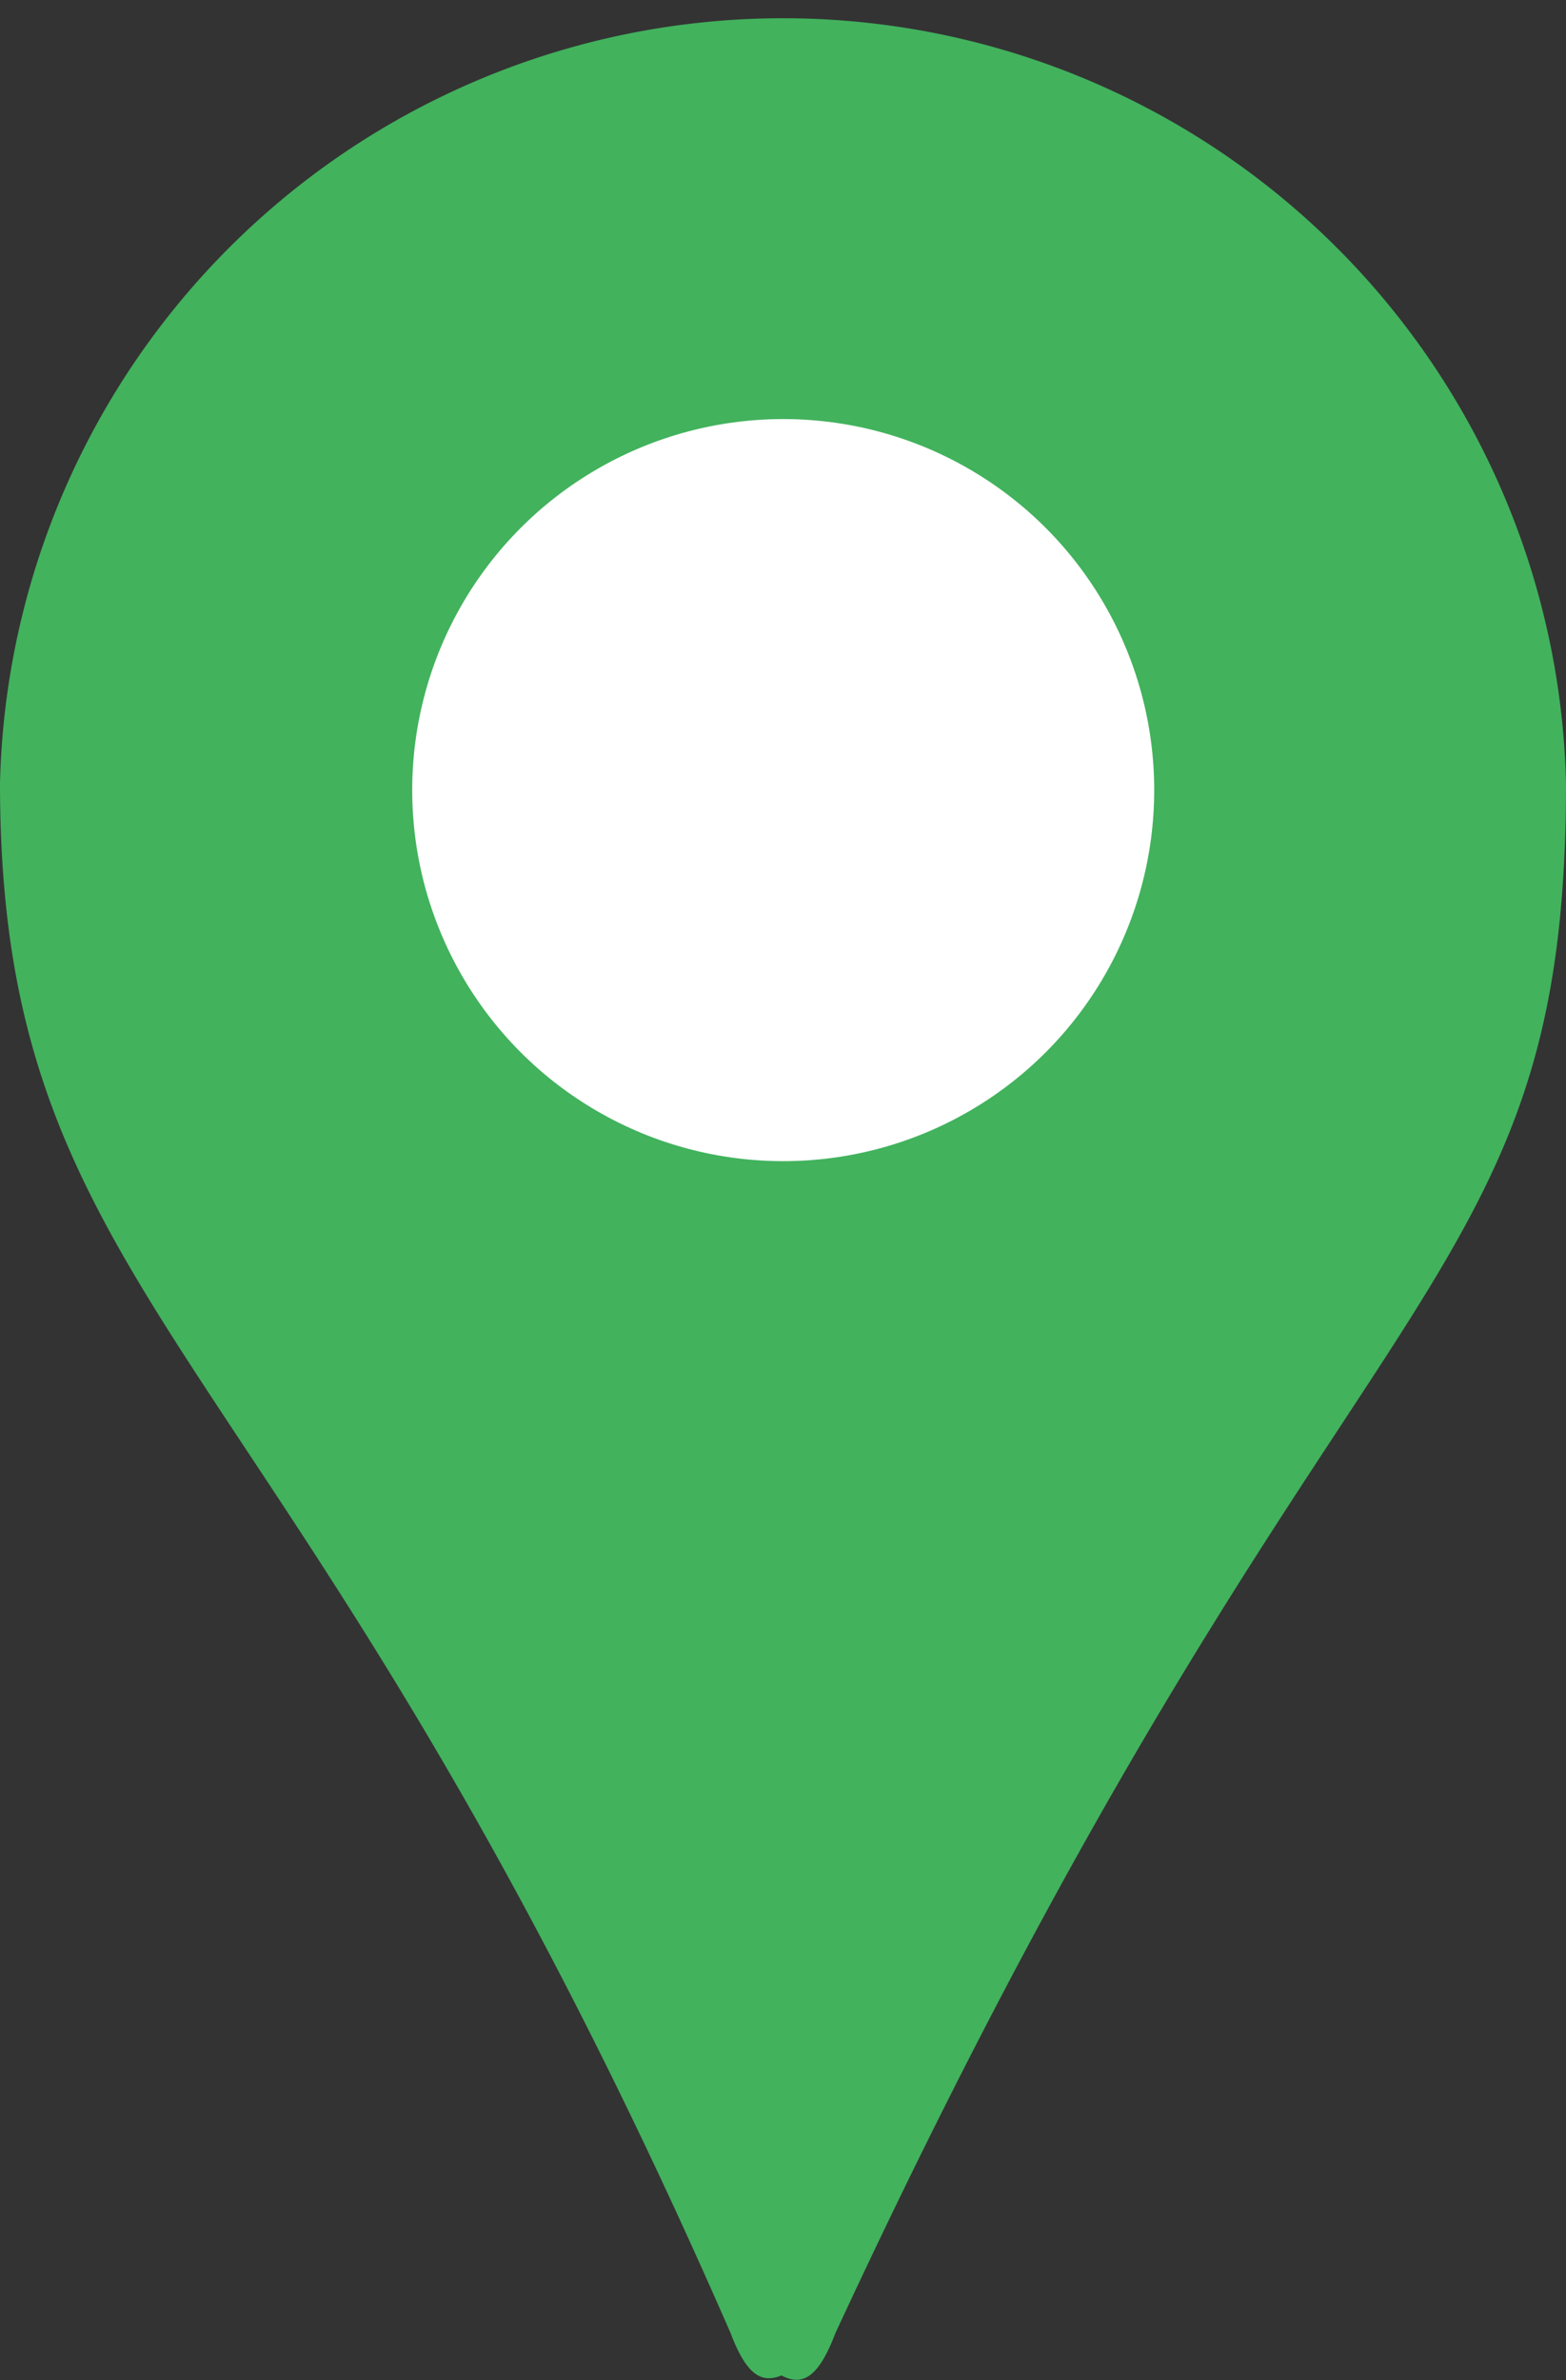
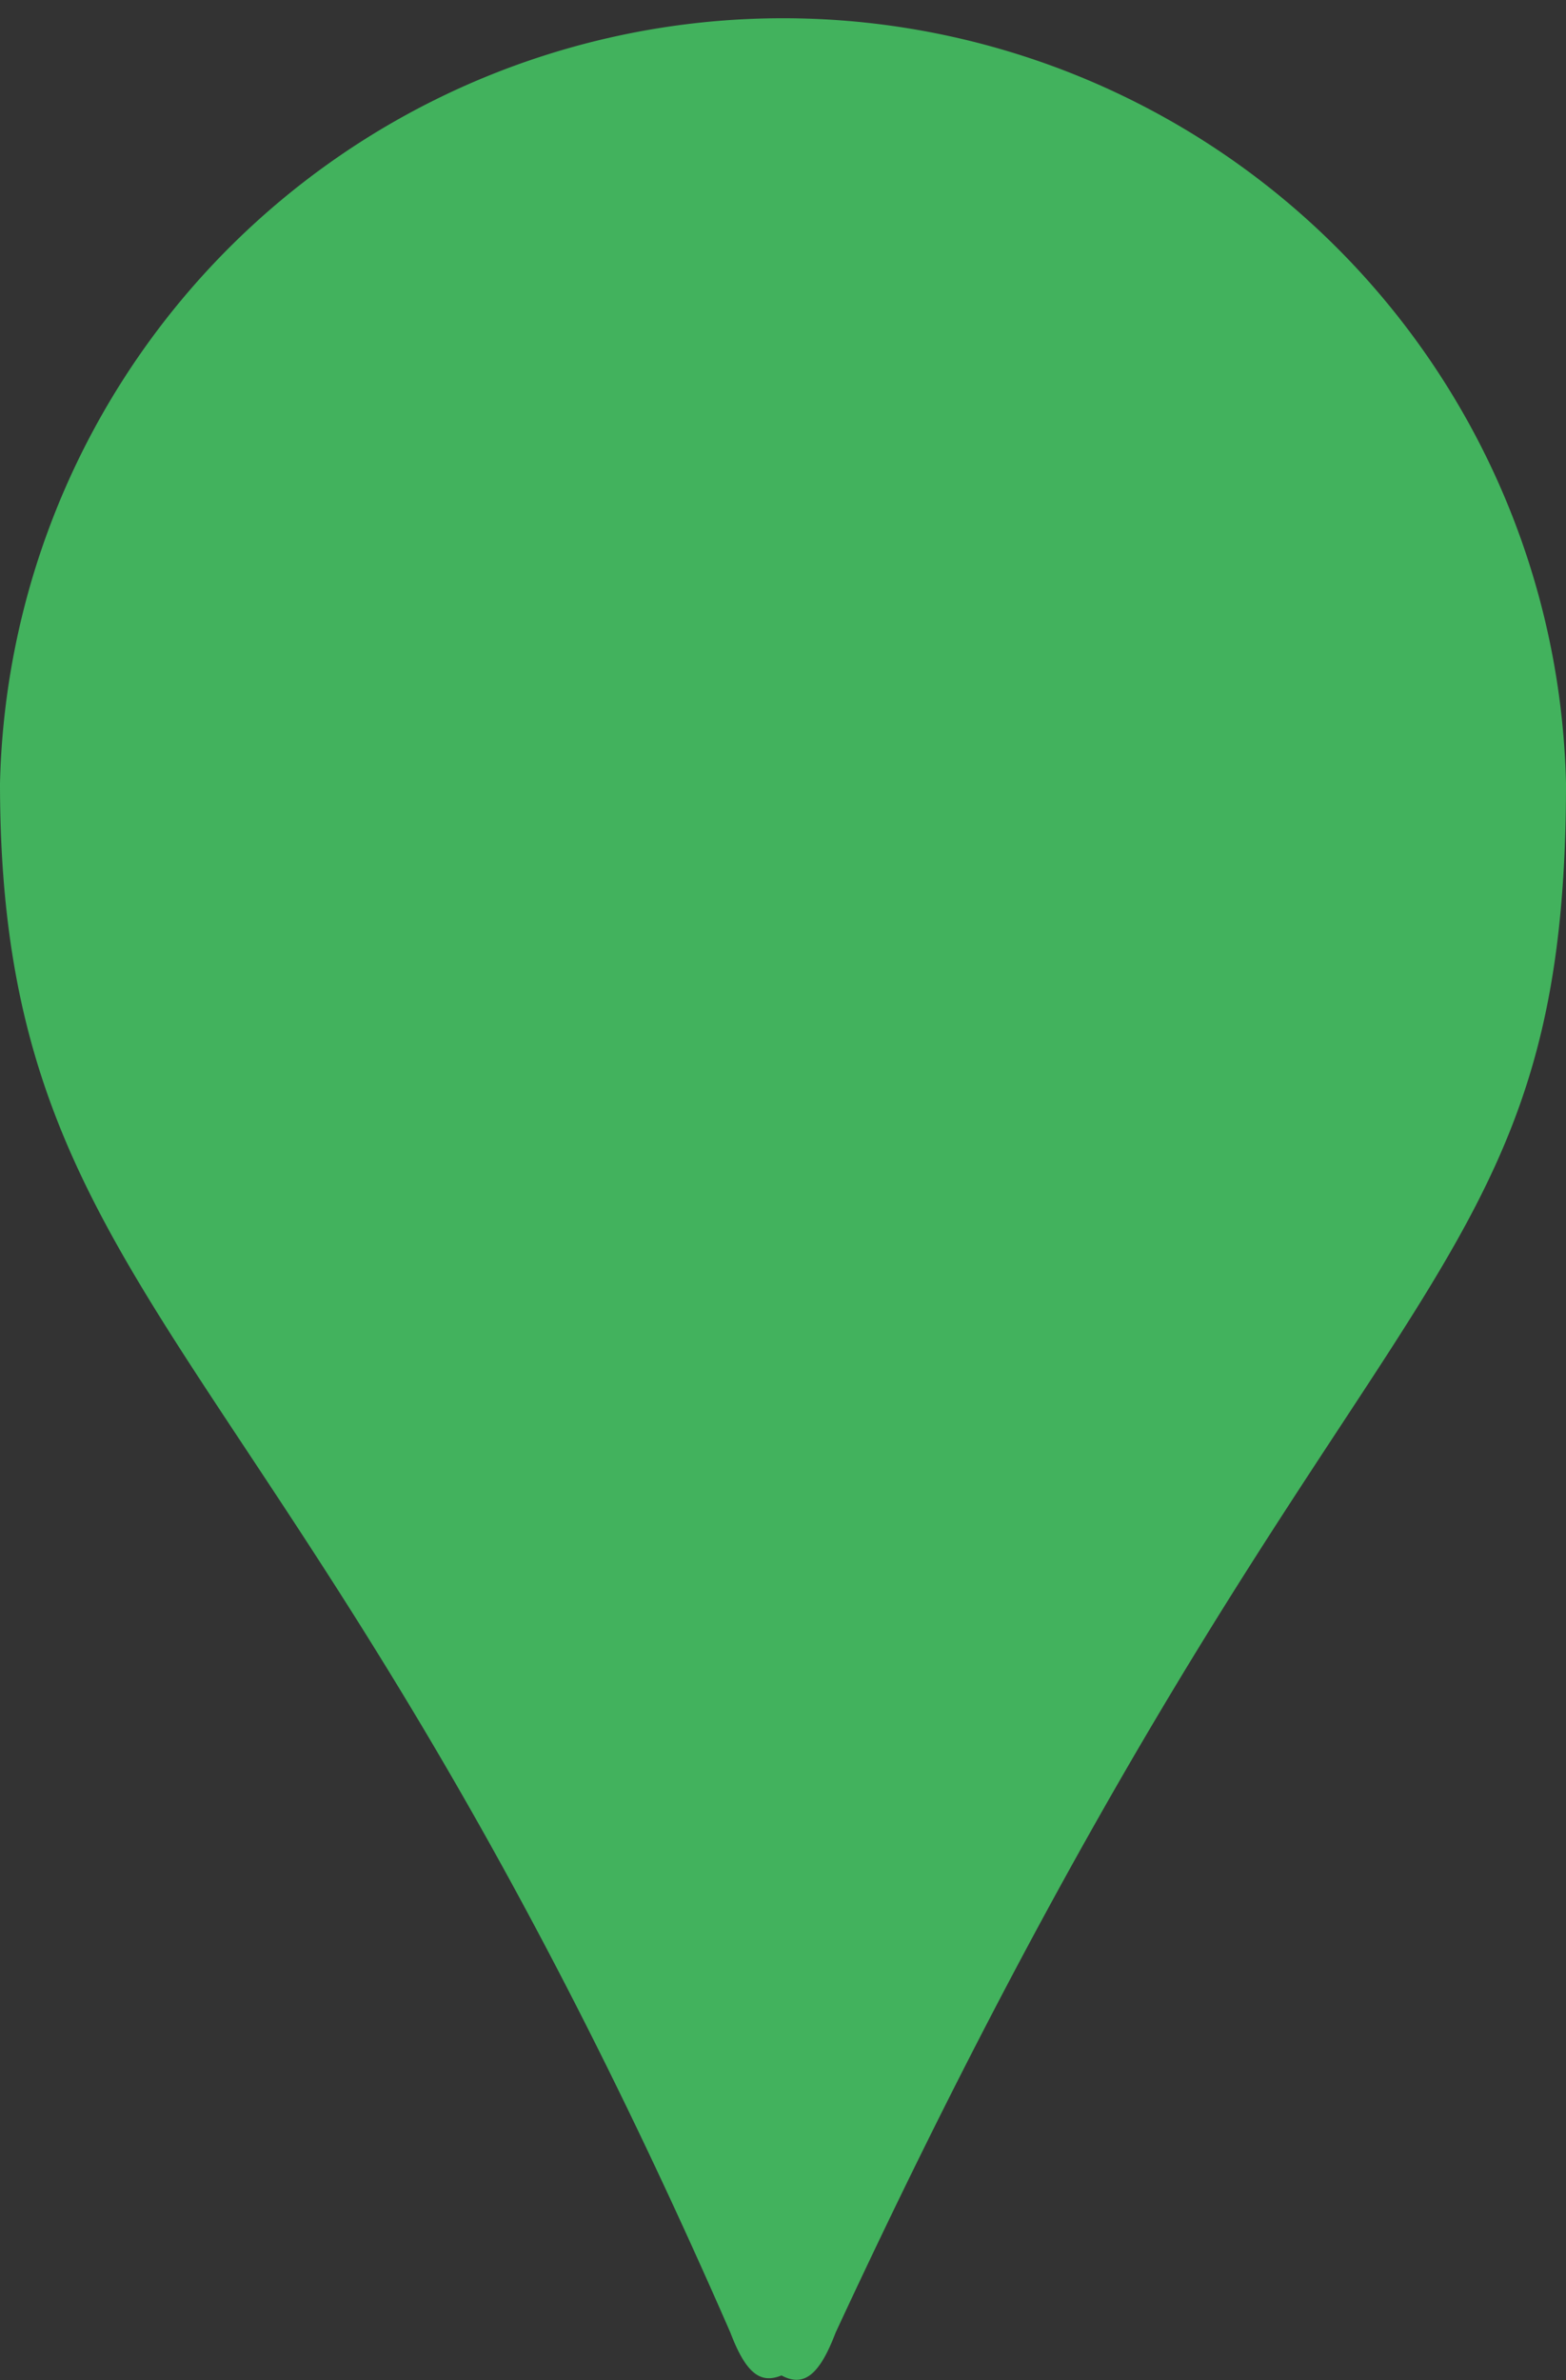
<svg xmlns="http://www.w3.org/2000/svg" width="36.85" height="56" viewBox="0 0 36.85 56">
  <rect x="0" y="0" width="36.85" height="56" fill="#333333" stroke="none" />
  <defs>
    <style>.cls-1{fill:#42b25d}.cls-2{fill:#fff}</style>
  </defs>
  <title>アセット 1</title>
  <g id="レイヤー_2" data-name="レイヤー 2">
    <g id="icon_大" data-name="icon 大">
      <path class="cls-1" d="M19.66 54.89c-.38 1-.75 1.28-1.27 1-.47.19-.82 0-1.2-1C6.9 31.32 0 30.92 0 18.43a18.43 18.43 0 0 1 36.85 0c0 12.49-5.4 11.06-17.19 36.46z" />
-       <circle id="楕円形_739" data-name="楕円形 739" class="cls-2" cx="18.43" cy="18.59" r="8.73" />
    </g>
  </g>
</svg>